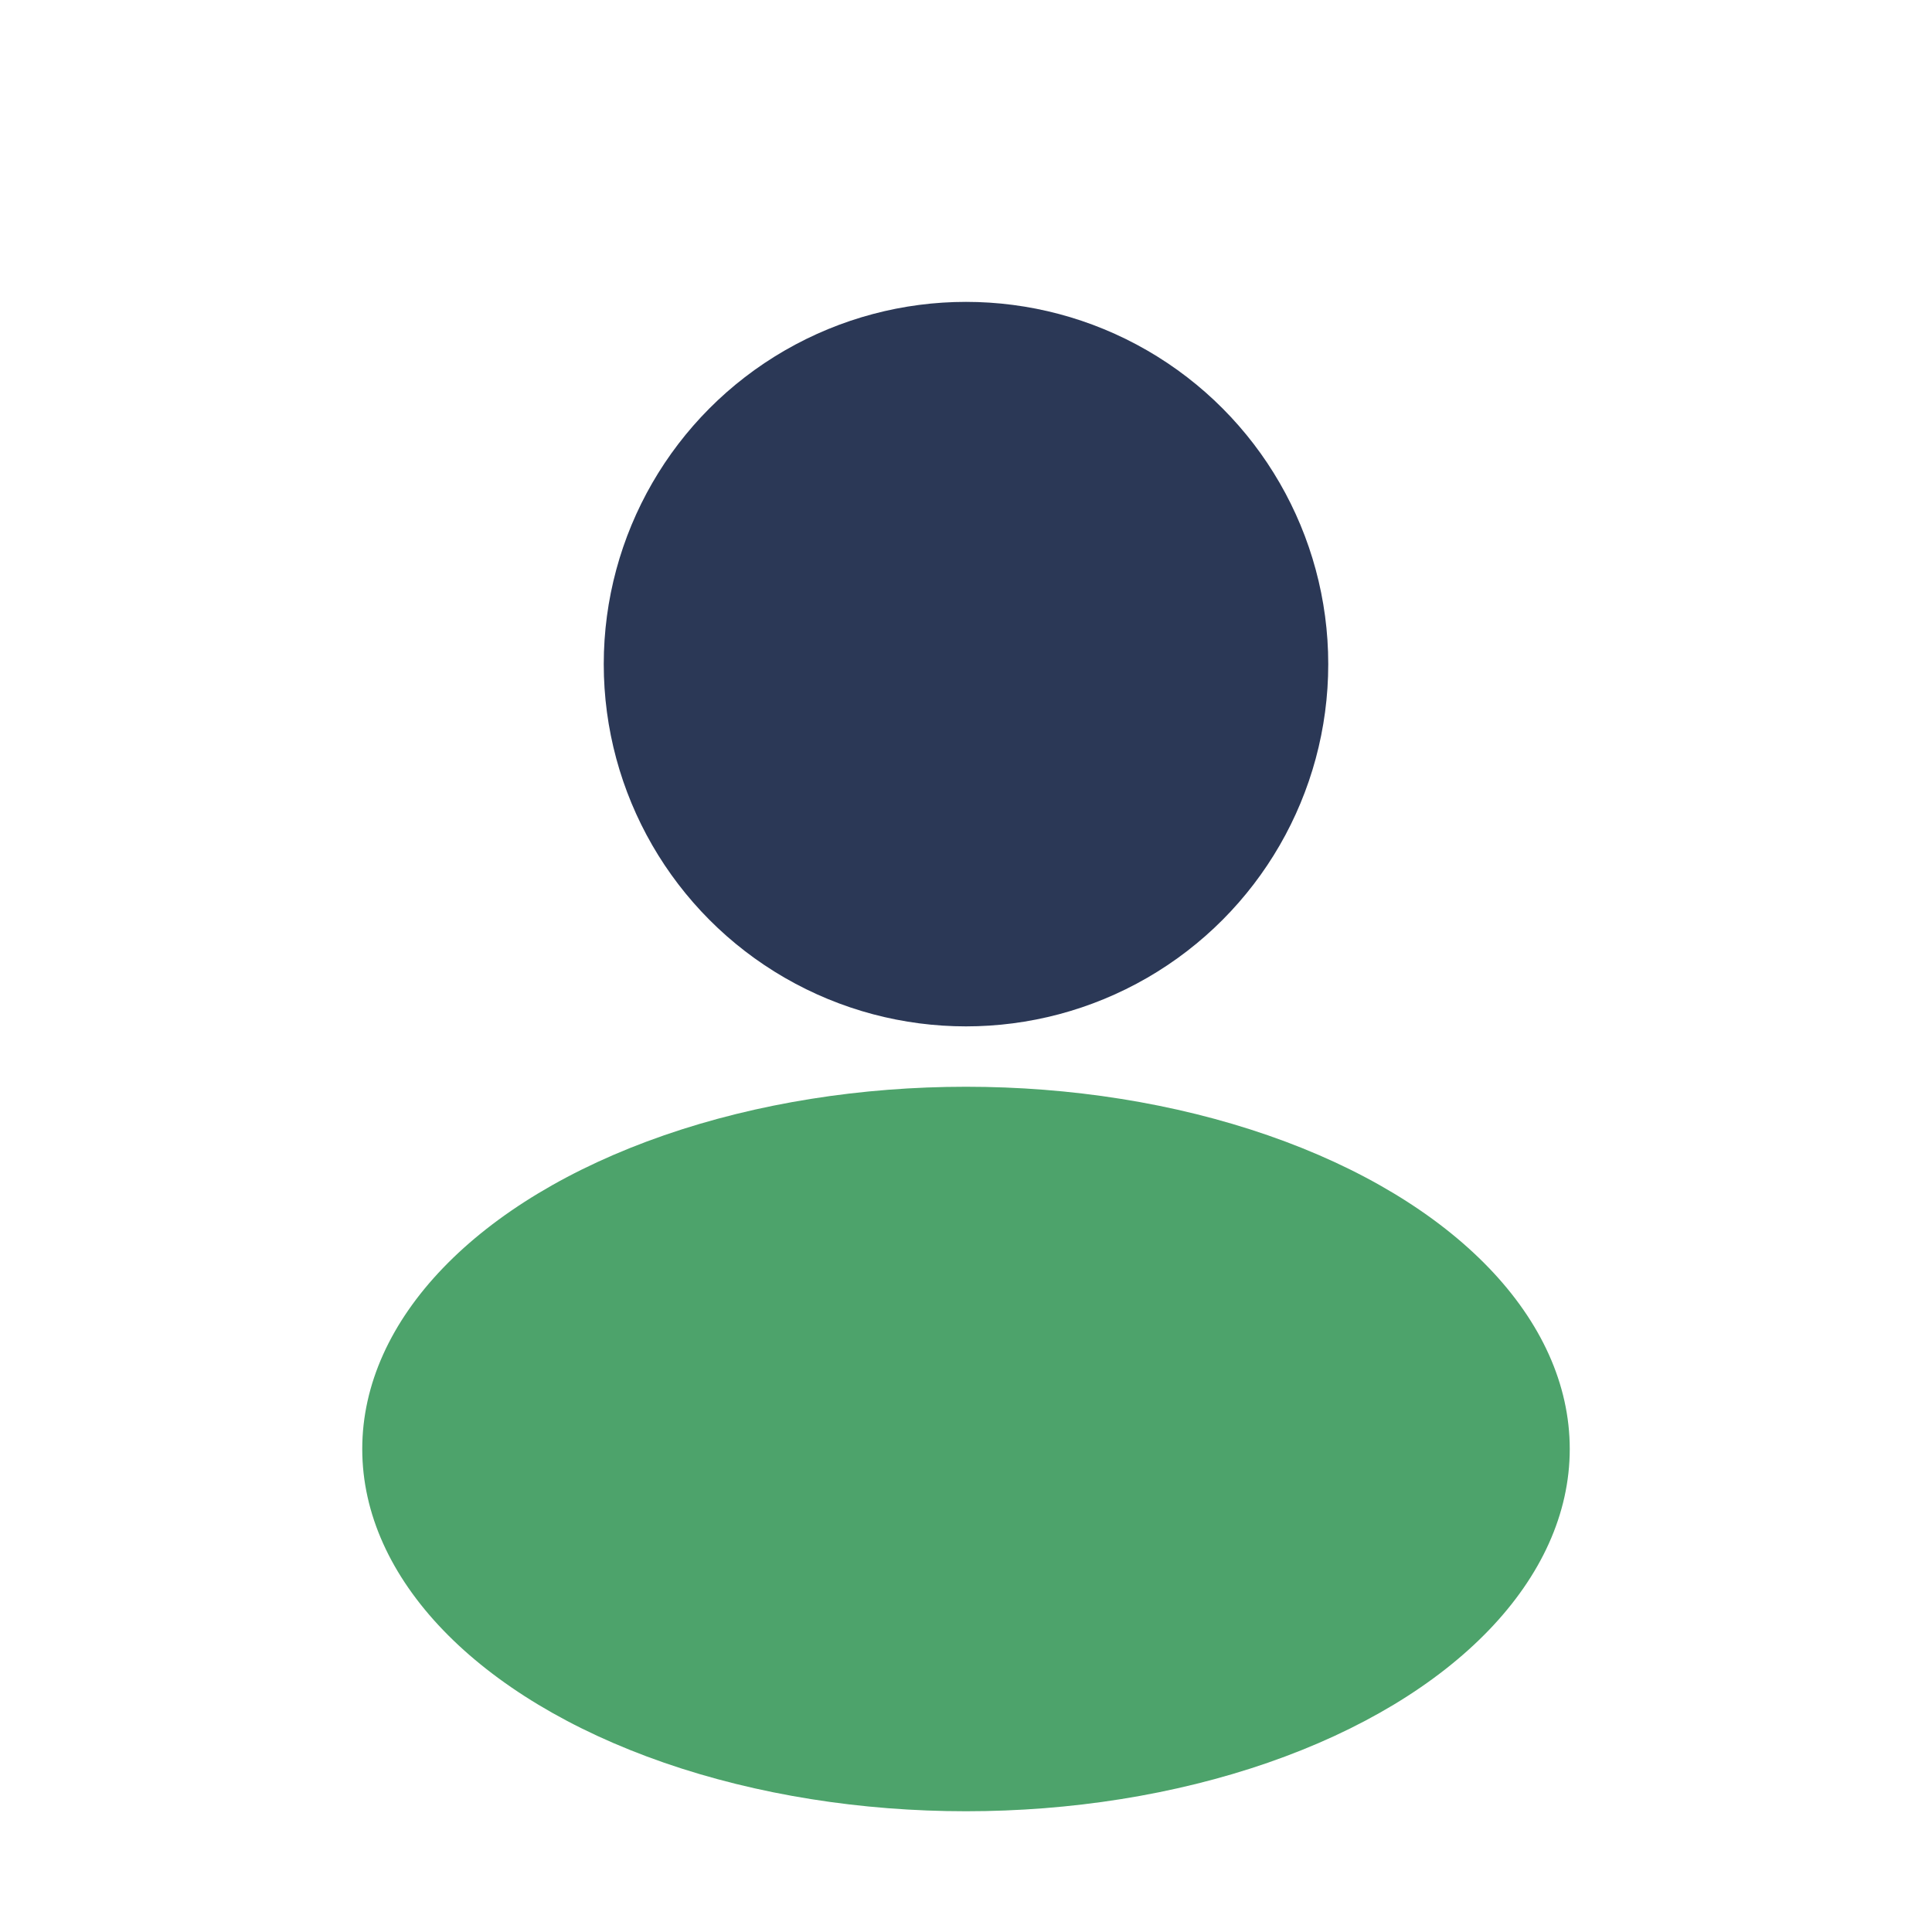
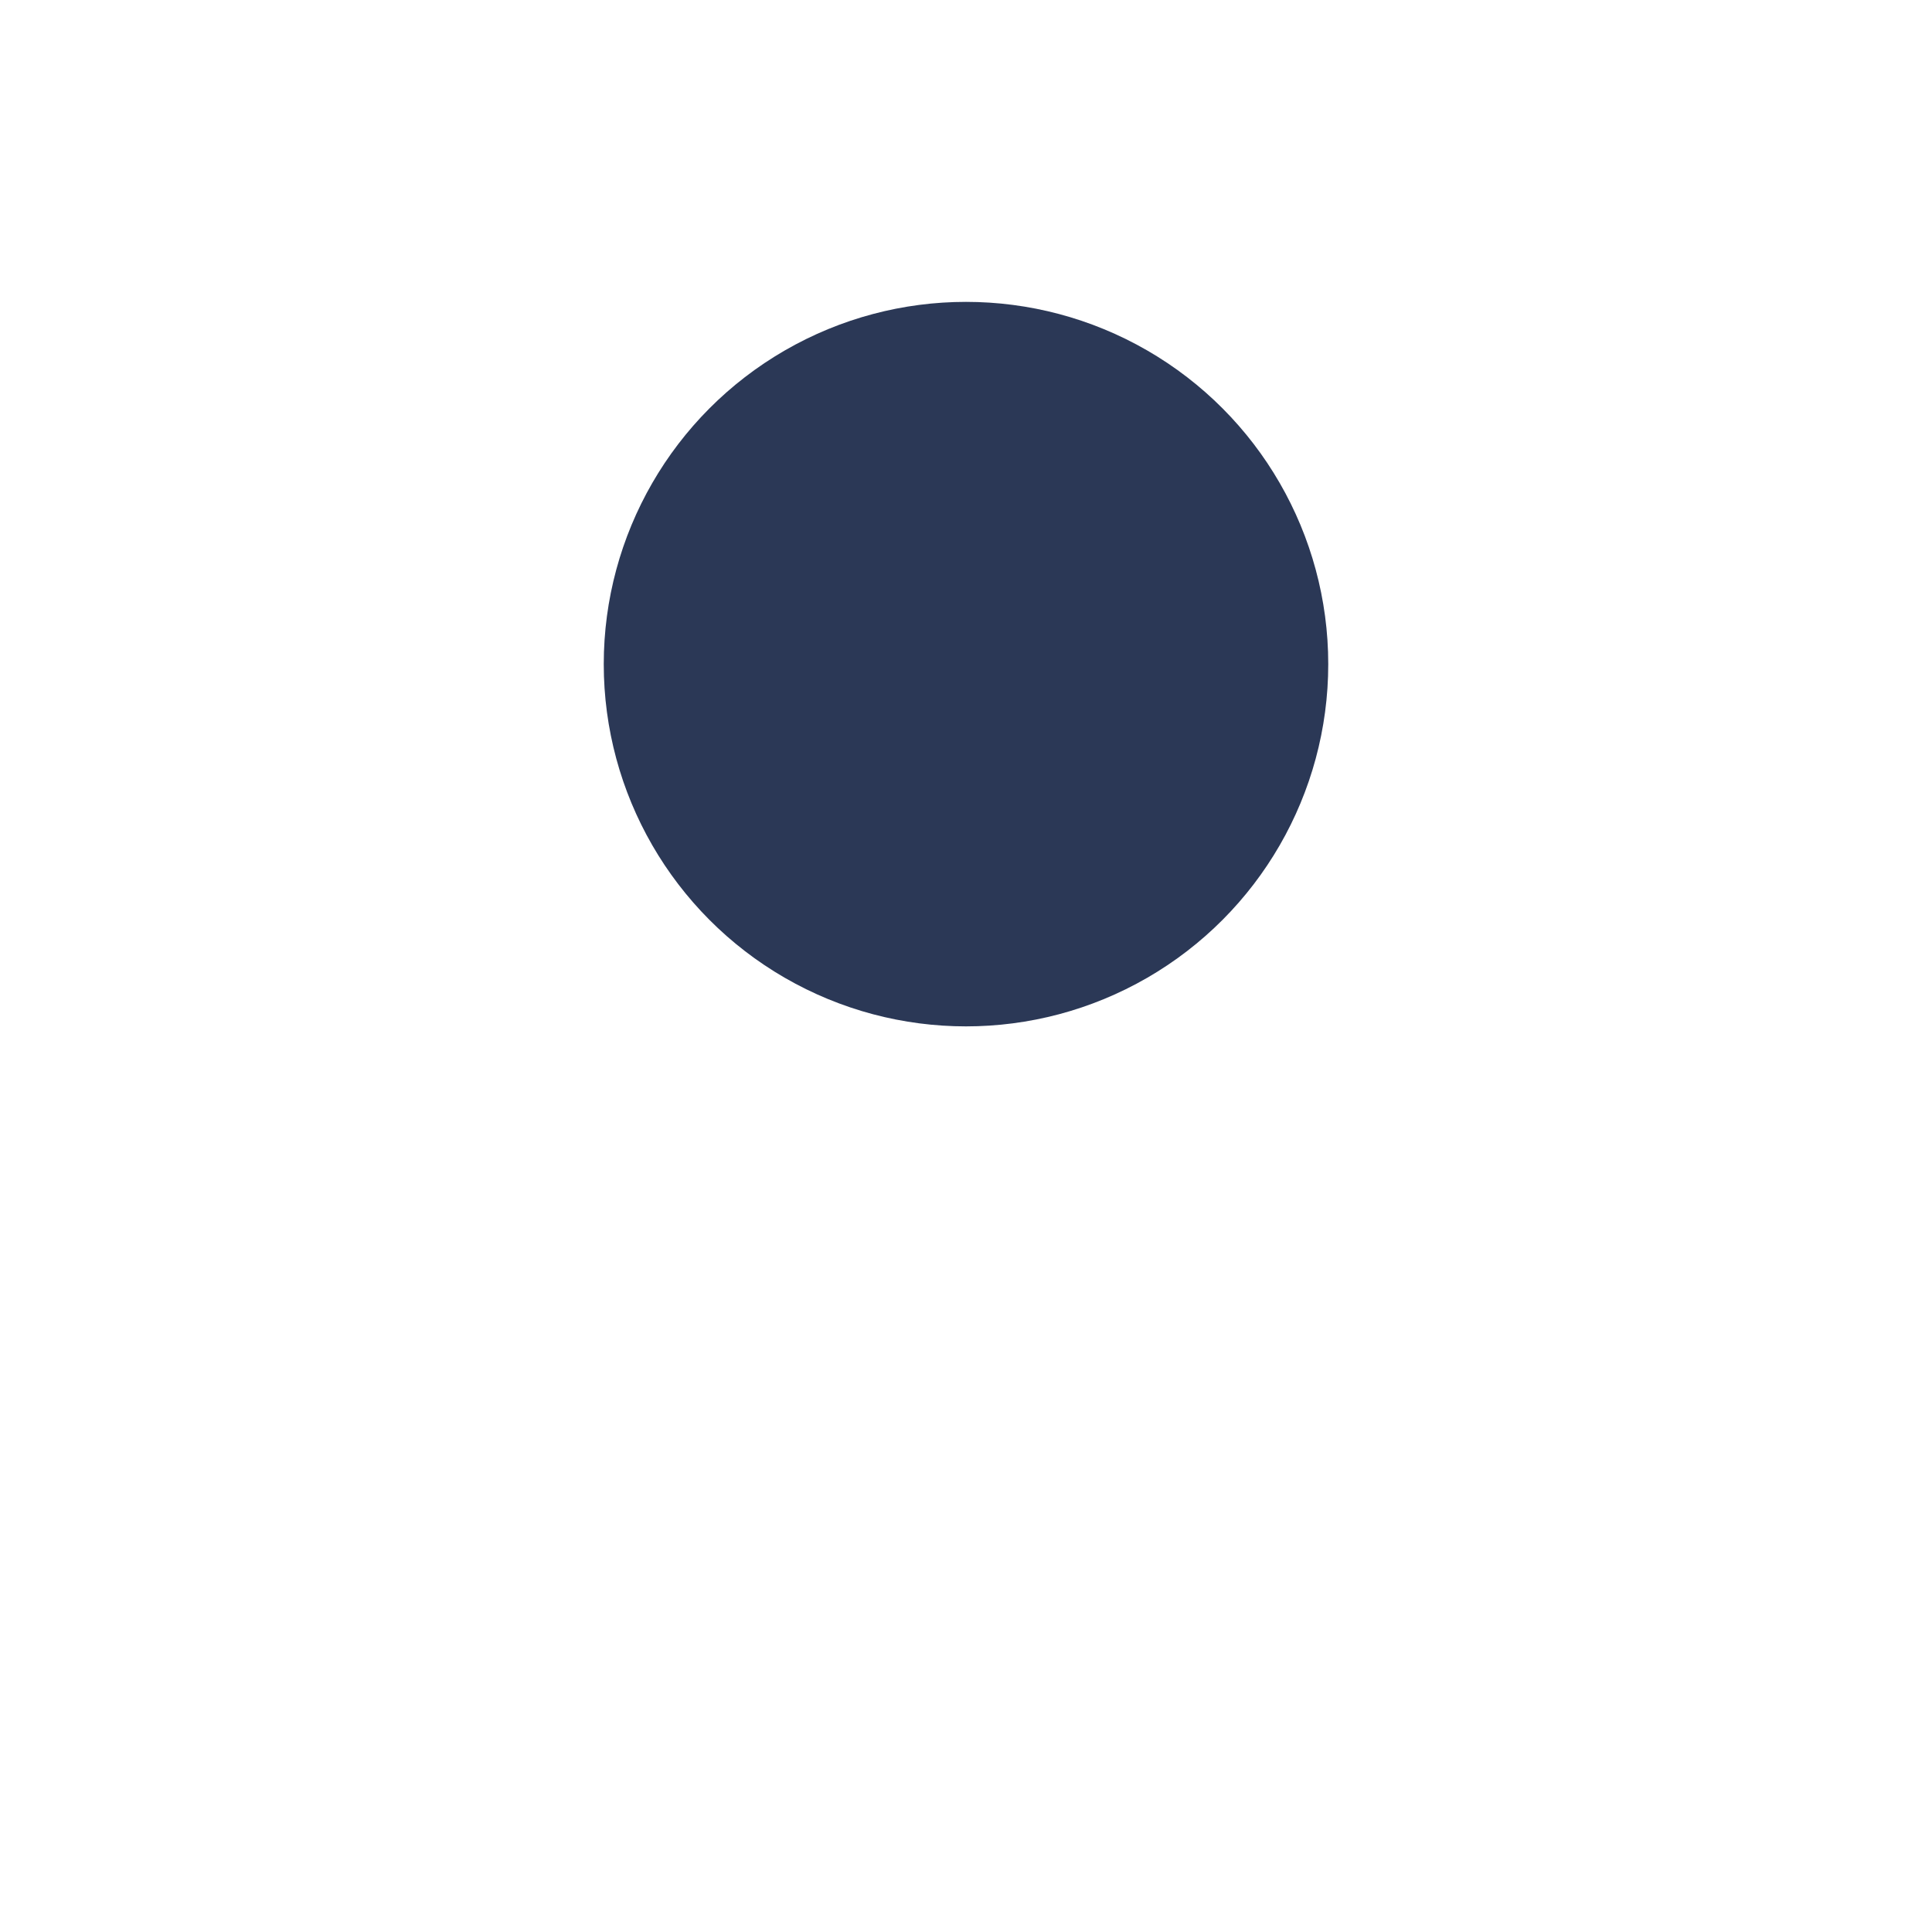
<svg xmlns="http://www.w3.org/2000/svg" width="32" height="32" viewBox="0 0 32 32">
  <circle cx="16" cy="11" r="6" fill="#2B3856" />
-   <ellipse cx="16" cy="24" rx="10" ry="6" fill="#4DA36B" />
</svg>